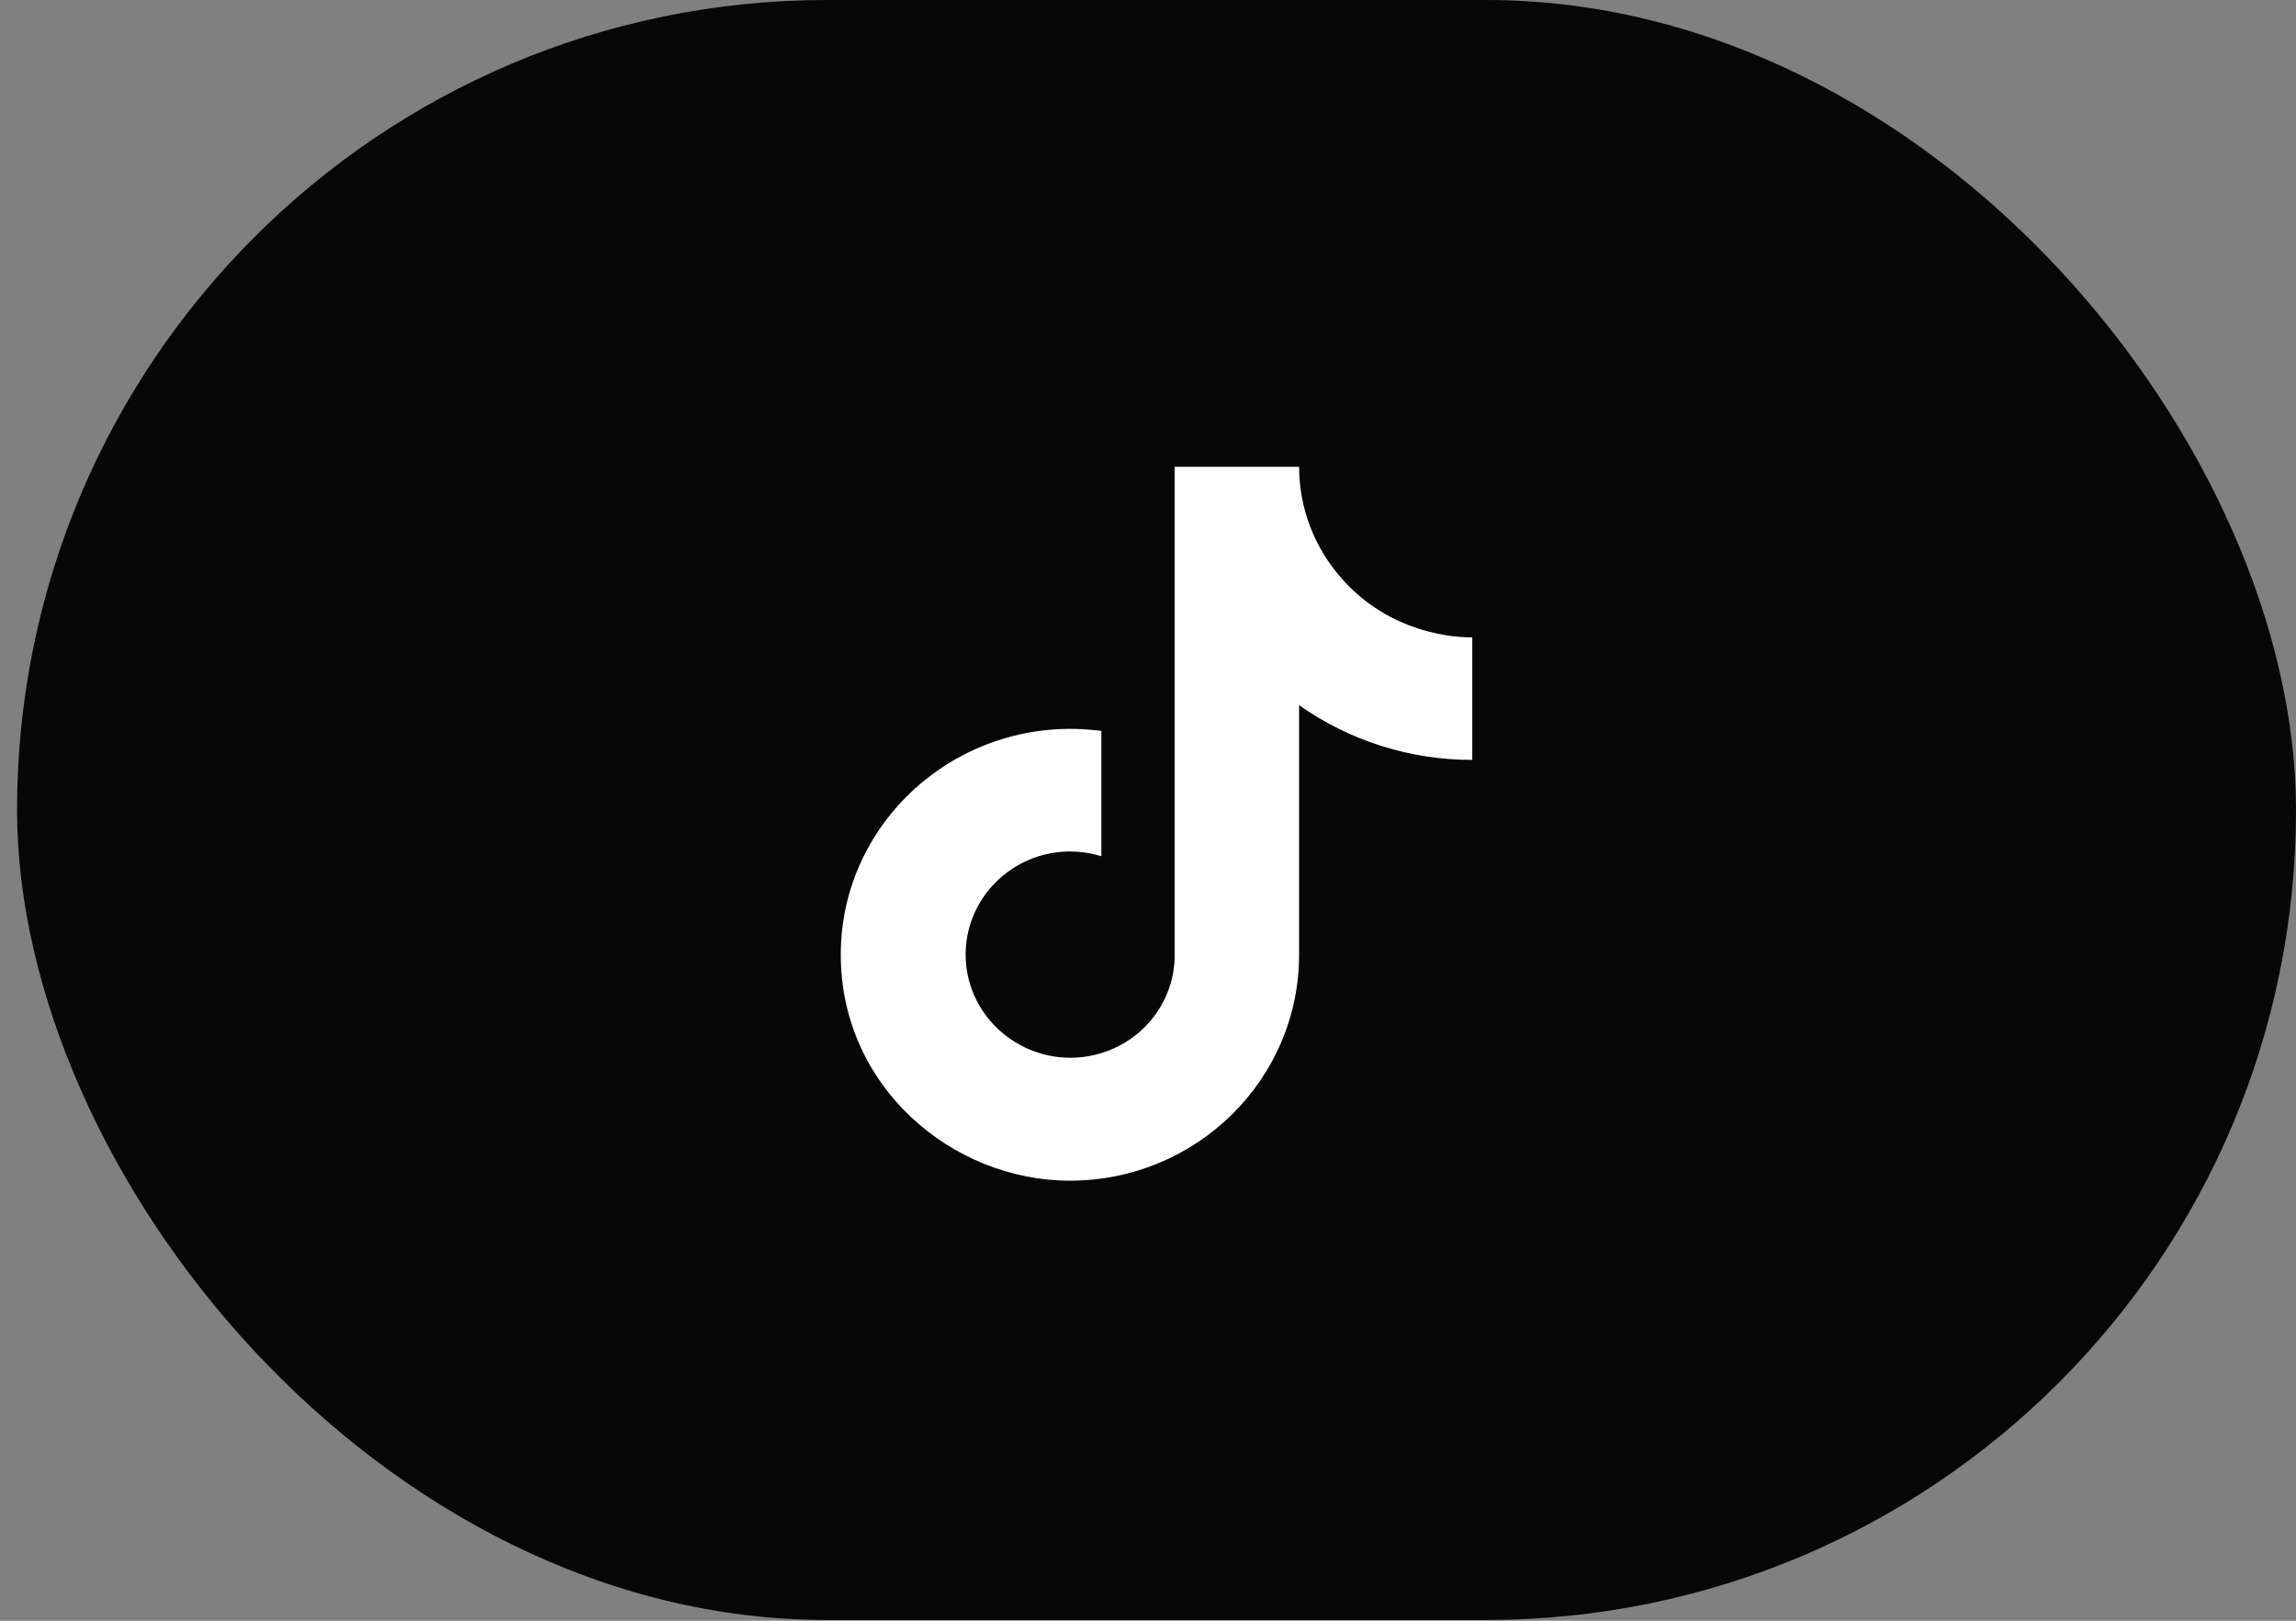
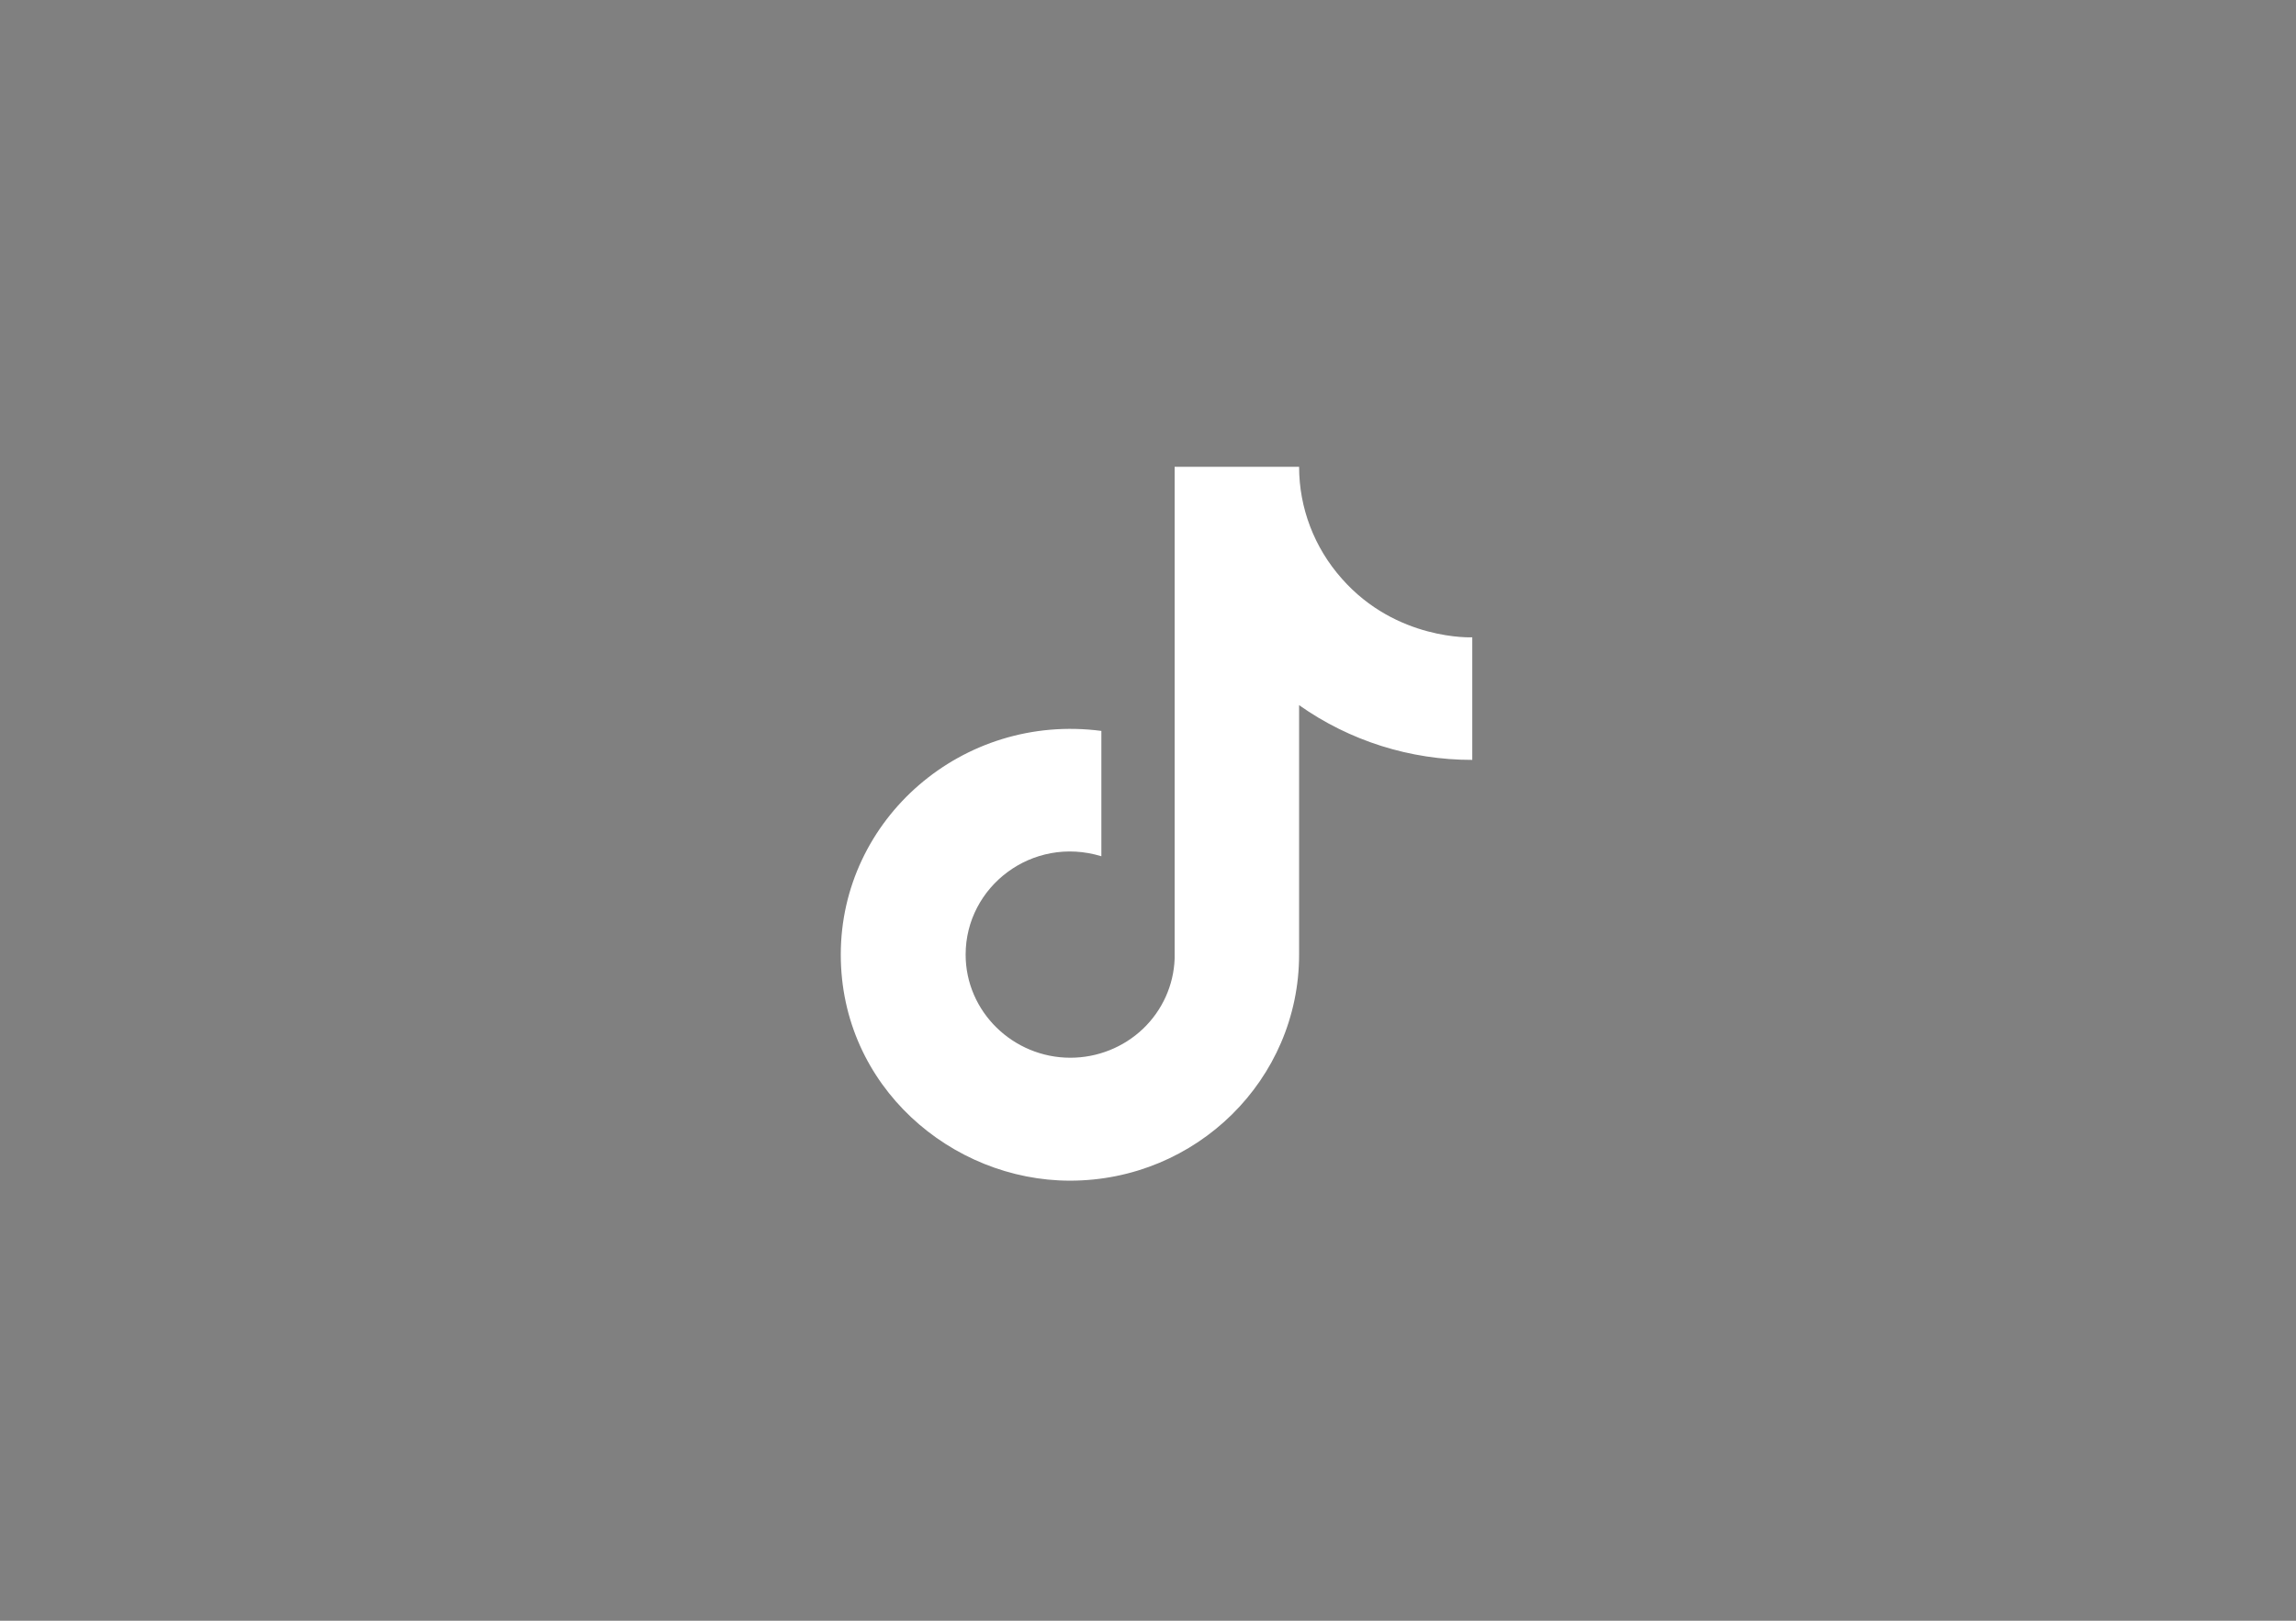
<svg xmlns="http://www.w3.org/2000/svg" width="68" height="48" viewBox="0 0 68 48" fill="none">
  <rect x="0" y="0" width="68" height="48" fill="#808080" stroke="none" />
-   <rect x="0.505" width="67.495" height="47.978" rx="23.989" fill="#070707" />
  <path d="M39.74 17.137C38.925 16.22 38.475 15.043 38.475 13.824H34.789V28.389C34.762 29.178 34.424 29.925 33.848 30.473C33.271 31.02 32.501 31.326 31.7 31.326C30.006 31.326 28.599 29.963 28.599 28.272C28.599 26.252 30.579 24.736 32.619 25.359V21.647C28.503 21.107 24.901 24.255 24.901 28.272C24.901 32.183 28.193 34.967 31.688 34.967C35.434 34.967 38.475 31.972 38.475 28.272V20.884C39.97 21.941 41.764 22.508 43.604 22.505V18.875C43.604 18.875 41.362 18.981 39.74 17.137Z" fill="white" />
</svg>